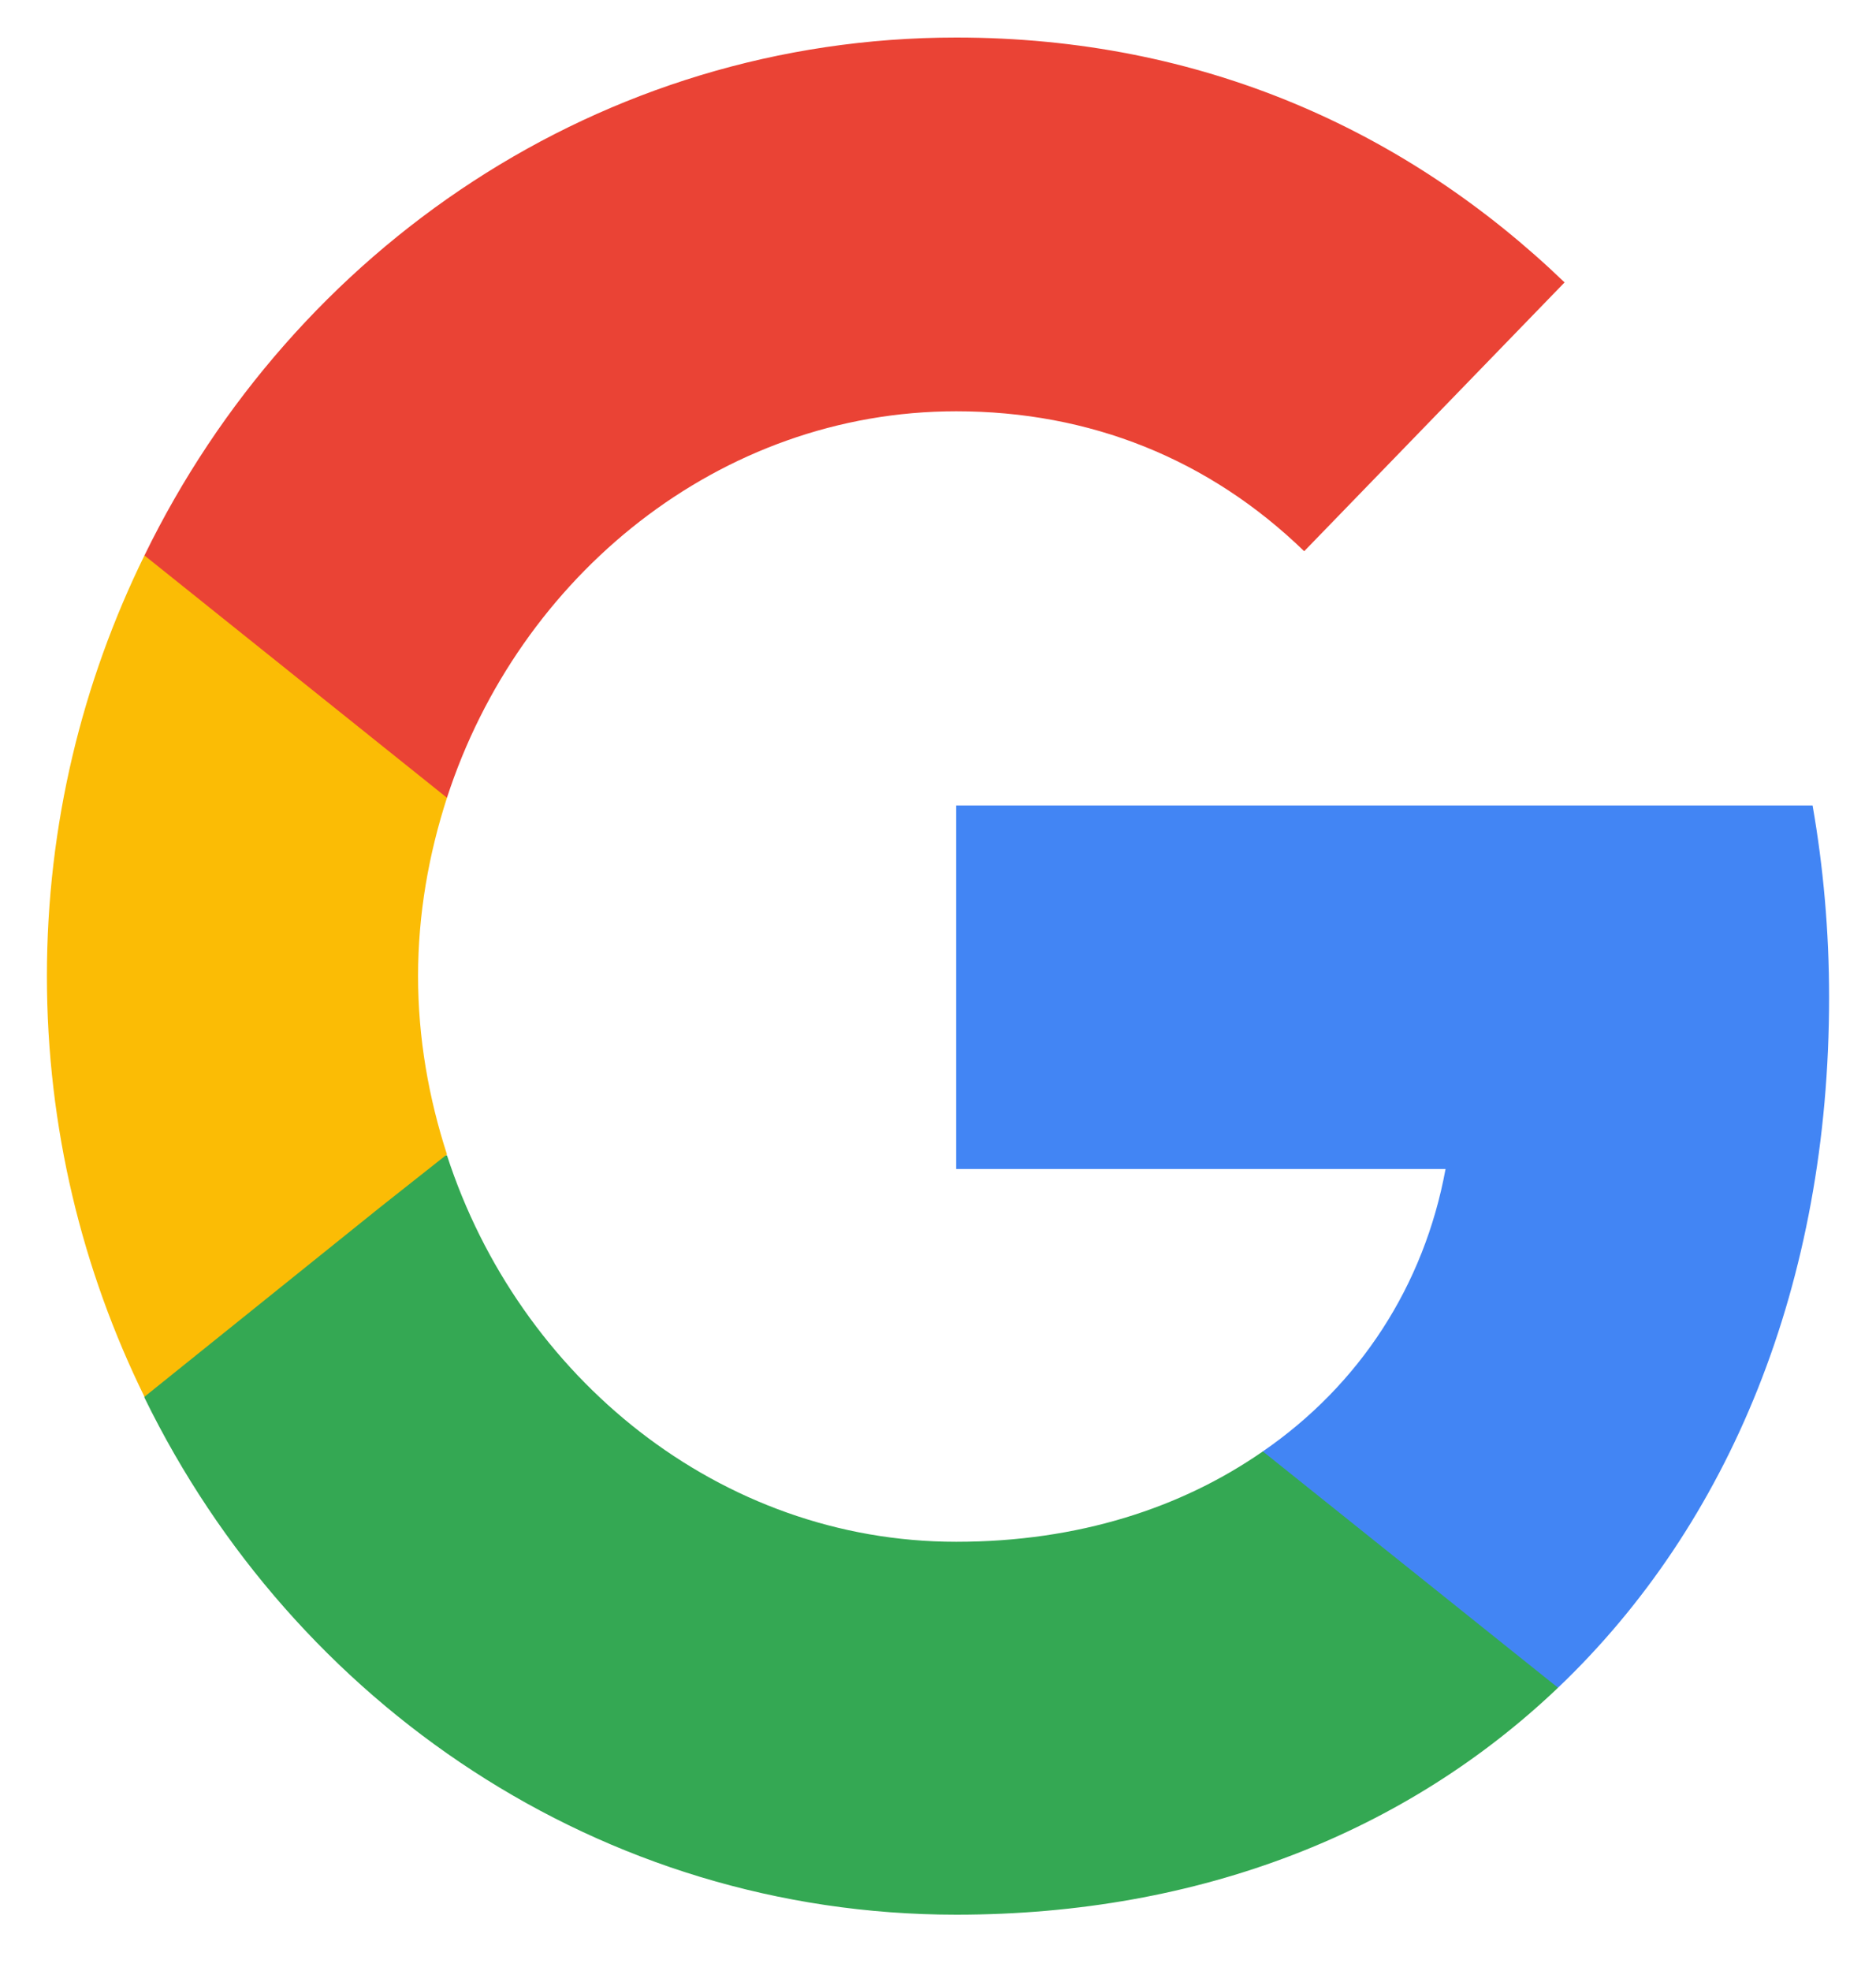
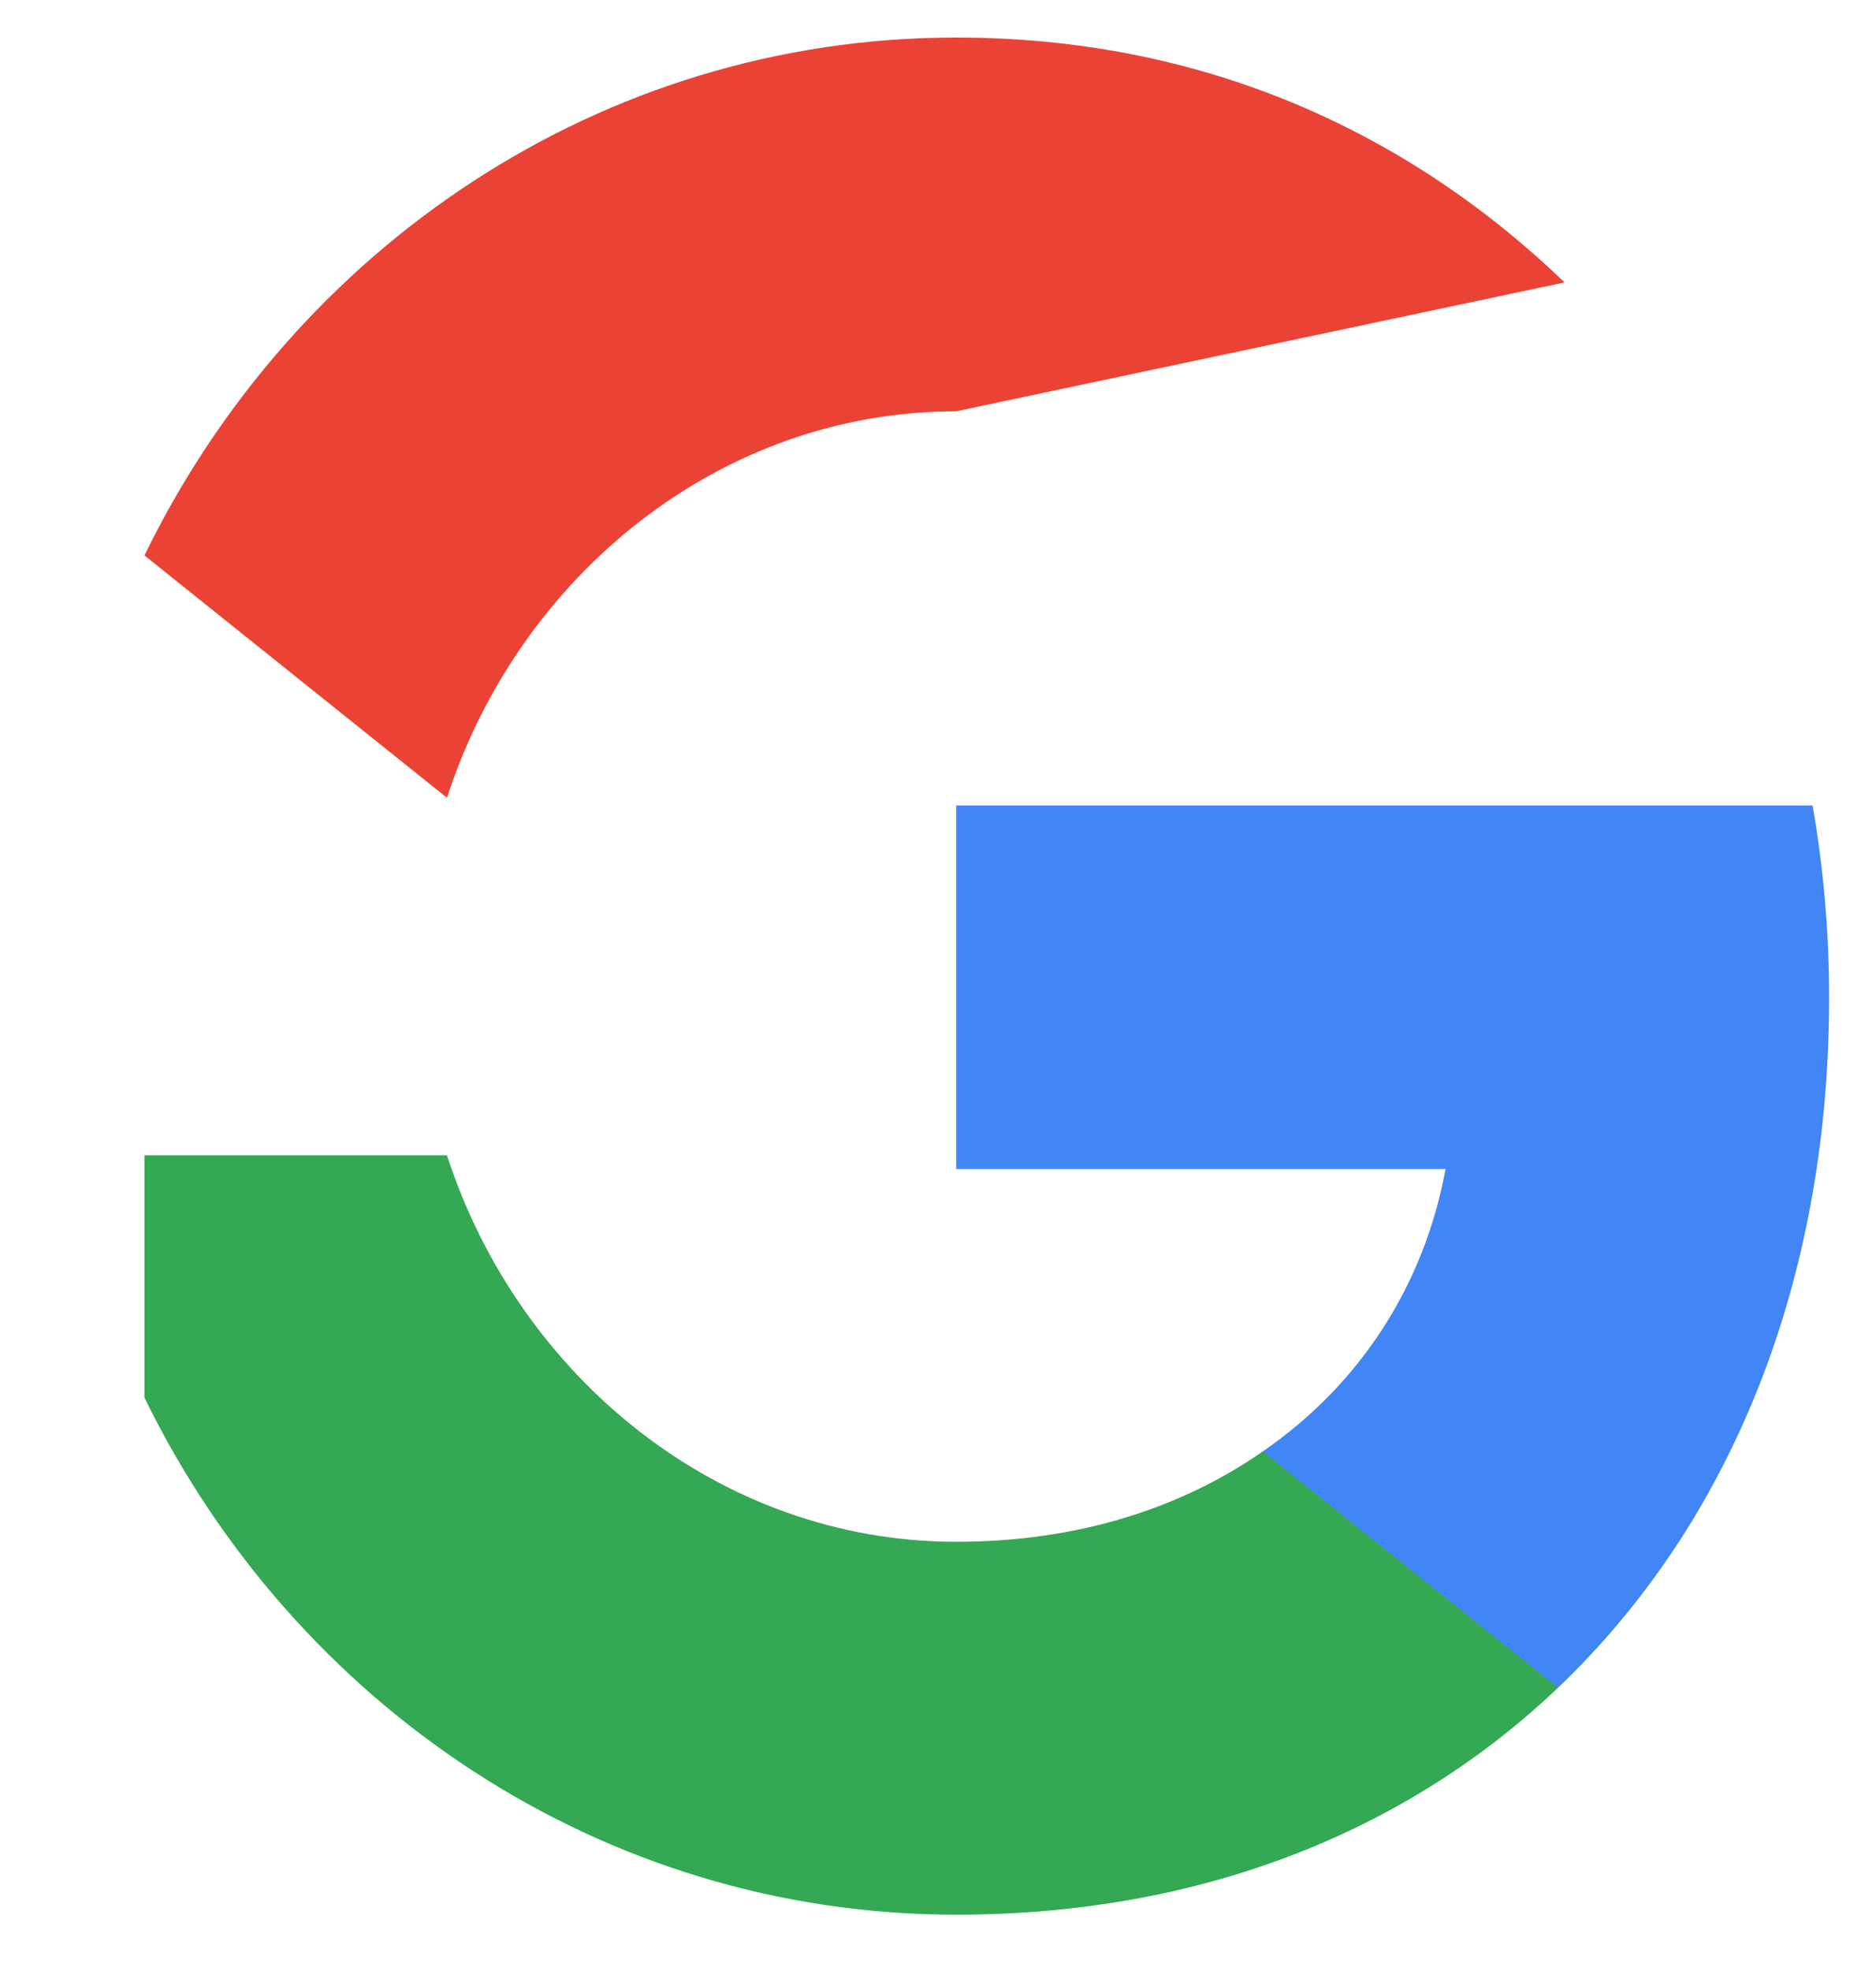
<svg xmlns="http://www.w3.org/2000/svg" width="20" height="21" viewBox="0 0 20 21" fill="none">
  <path d="M19.5 10.627C19.5 9.918 19.438 9.236 19.324 8.582H10.194V12.455H15.411C15.182 13.7 14.494 14.755 13.463 15.464V17.982H16.61C18.442 16.236 19.5 13.673 19.5 10.627Z" fill="#4285F4" />
  <path d="M10.194 20.4C12.811 20.4 15.006 19.509 16.61 17.982L13.463 15.464C12.6 16.064 11.498 16.427 10.194 16.427C7.673 16.427 5.532 14.673 4.765 12.309H1.54V14.891C3.135 18.155 6.404 20.4 10.194 20.4Z" fill="#34A853" />
-   <path d="M4.765 12.3C4.571 11.7 4.457 11.064 4.457 10.4C4.457 9.736 4.571 9.1 4.765 8.5V5.918H1.54C0.879 7.264 0.5 8.782 0.5 10.4C0.5 12.018 0.879 13.536 1.54 14.882L4.051 12.864L4.765 12.3Z" fill="#FBBC05" />
-   <path d="M10.194 4.382C11.621 4.382 12.89 4.891 13.904 5.873L16.68 3.009C14.997 1.391 12.811 0.4 10.194 0.4C6.404 0.4 3.135 2.645 1.54 5.918L4.765 8.5C5.532 6.136 7.673 4.382 10.194 4.382Z" fill="#EA4335" />
+   <path d="M10.194 4.382L16.68 3.009C14.997 1.391 12.811 0.4 10.194 0.4C6.404 0.4 3.135 2.645 1.54 5.918L4.765 8.5C5.532 6.136 7.673 4.382 10.194 4.382Z" fill="#EA4335" />
</svg>